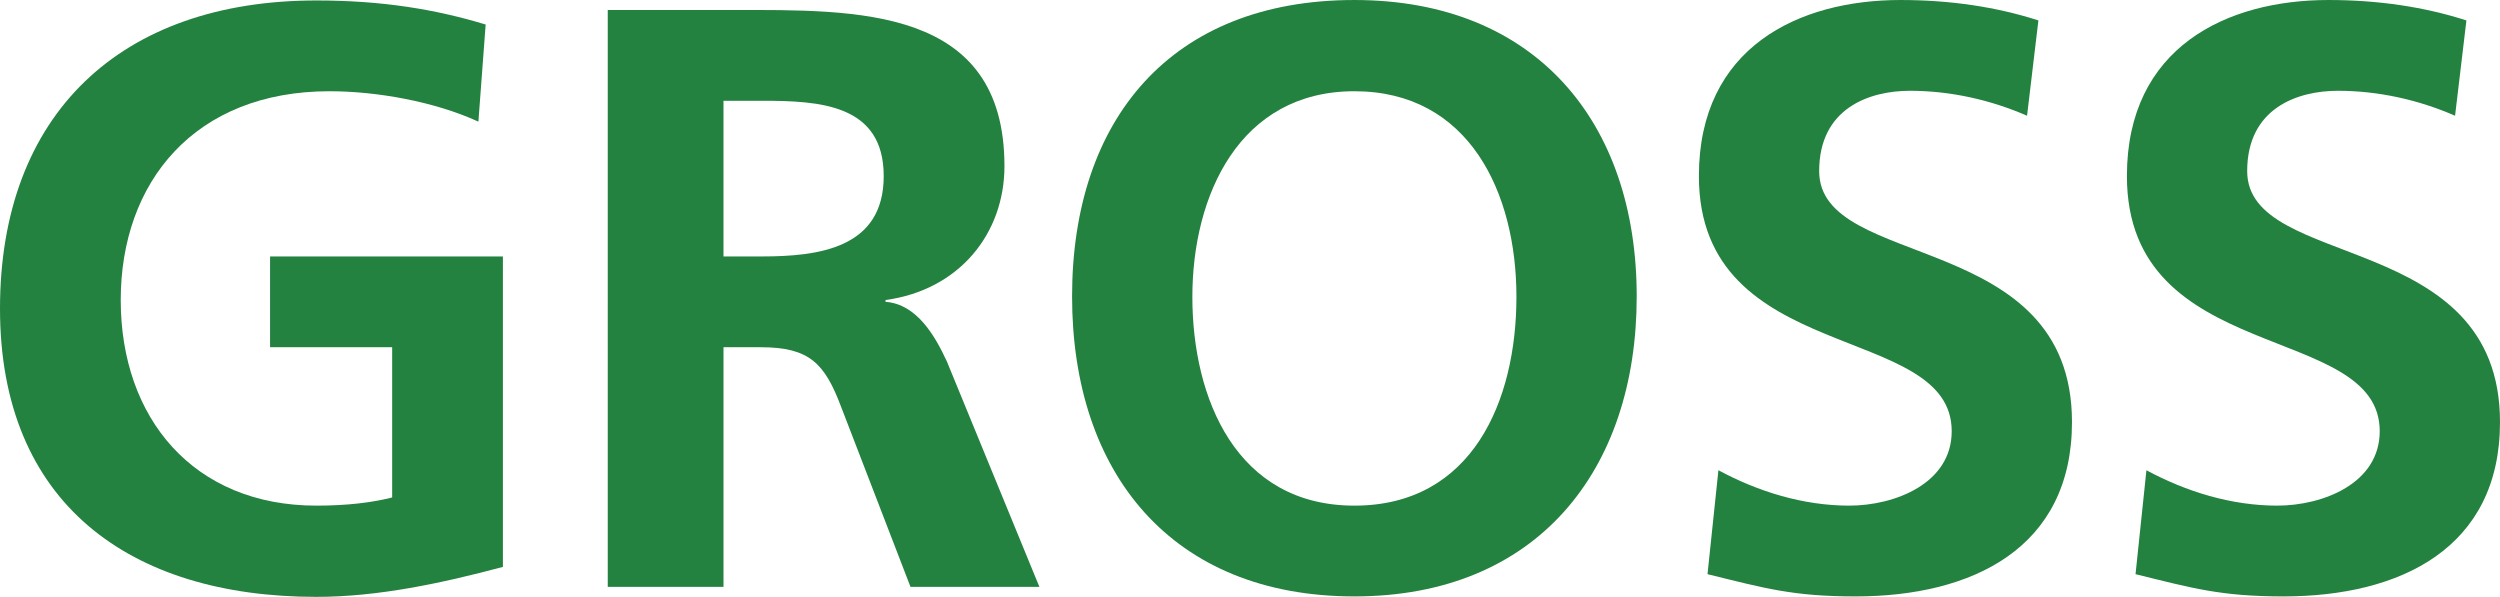
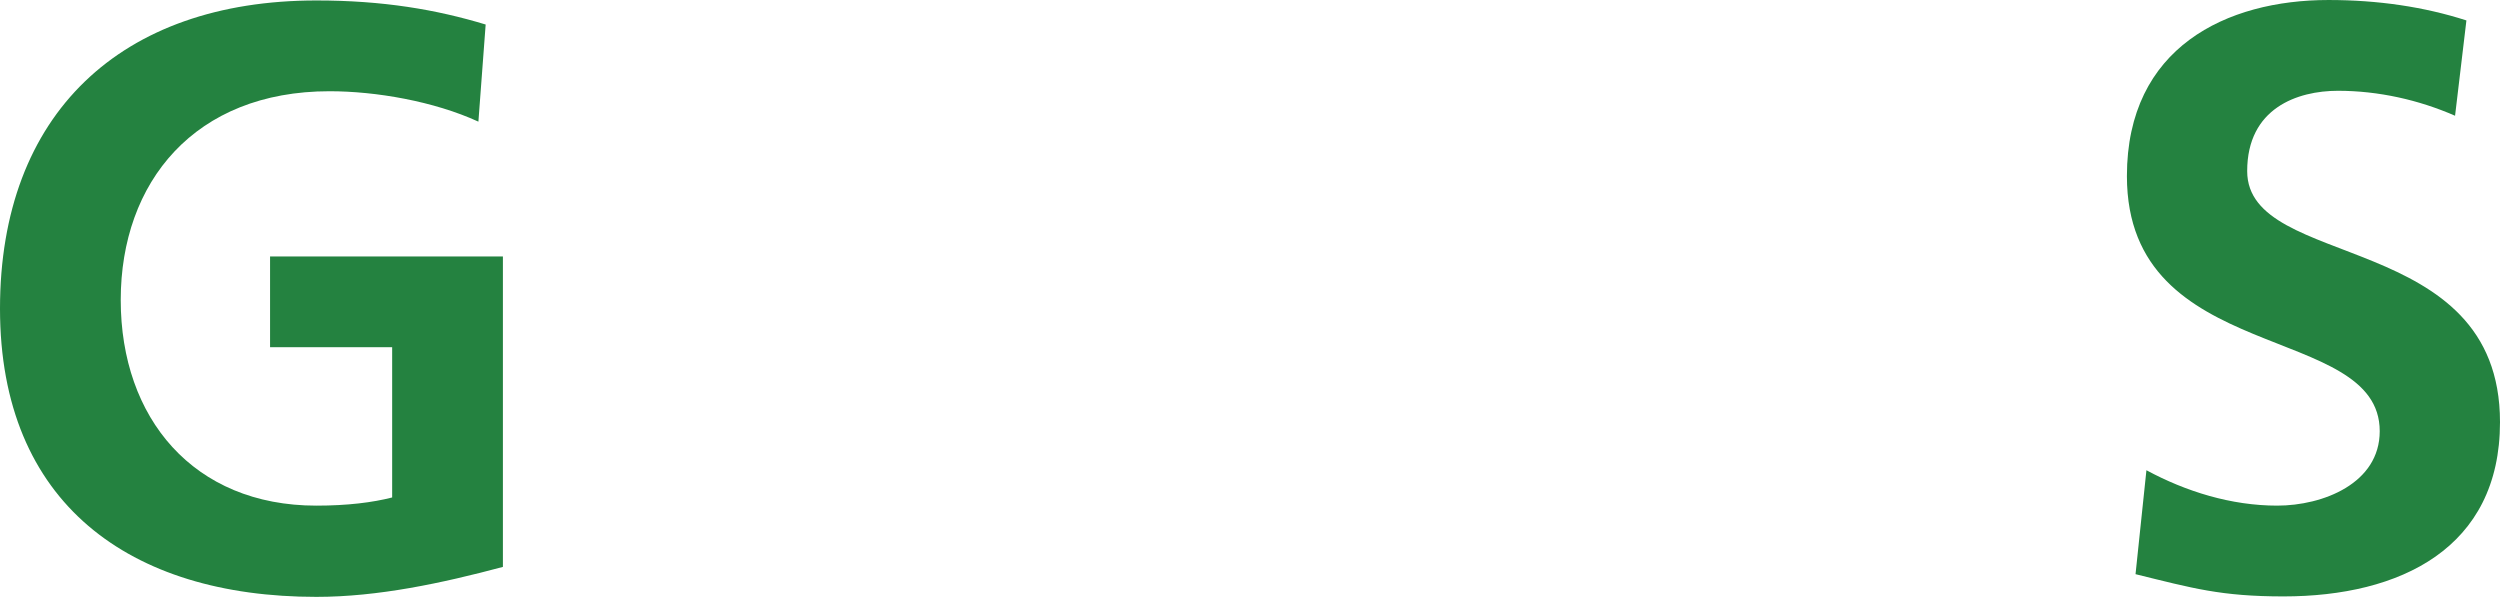
<svg xmlns="http://www.w3.org/2000/svg" id="Ebene_1" viewBox="0 0 550.8 131.5" width="1600" height="382">
  <defs>
    <style>.cls-1{fill:#248240;}.cls-2{isolation:isolate;}</style>
  </defs>
  <g class="cls-2">
    <path class="cls-1" d="M105.4,26.8c-9.8-4.5-22.6-6.7-32.8-6.7-29.7,0-46,20-46,46s16,45.3,43.1,45.3c6.9,0,12.4-.7,16.7-1.8v-33.1h-26.9v-20h51.3V124.9c-13.5,3.6-27.5,6.6-41.1,6.6C28.6,131.5,0,110.9,0,68S26.6,.1,69.7,.1c14.7,0,26.4,2,37.3,5.3l-1.6,21.4Z" />
-     <path class="cls-1" d="M133.9,2.2h27.5c27.3,0,59.9-.9,59.9,34.4,0,14.9-10,27.3-26.2,29.5v.4c6.9,.5,10.9,7.5,13.5,13.1l20.4,49.7h-28.4l-15.3-39.7c-3.6-9.5-6.9-13.1-17.7-13.1h-8.2v52.8h-25.5V2.2Zm25.5,54.3h8.4c12.6,0,26.9-1.8,26.9-17.7s-14.2-16.6-26.9-16.6h-8.4V56.5Z" />
-     <path class="cls-1" d="M298.4,0c39.9,0,62.2,26.9,62.2,65.3s-22,66.1-62.2,66.1-62.2-27.1-62.2-66.1S258,0,298.4,0Zm0,111.4c26,0,35.7-23.1,35.7-46s-10.4-45.3-35.7-45.3-35.7,22.9-35.7,45.3,9.7,46,35.7,46Z" />
-     <path class="cls-1" d="M446.6,25.5c-8-3.5-16.9-5.5-25.8-5.5s-20,3.8-20,17.7c0,22,55.7,12.7,55.7,55.3,0,27.8-22,38.4-47.7,38.4-13.8,0-20-1.8-32.6-4.9l2.4-22.9c8.7,4.7,18.7,7.8,28.8,7.8s22.6-4.9,22.6-16.4c0-24.2-55.7-14.2-55.7-56.2C374.3,10.4,396.3,0,418.7,0,429.6,0,439.8,1.5,449.1,4.5l-2.5,21Z" />
    <path class="cls-1" d="M540.9,25.5c-8-3.5-16.9-5.5-25.8-5.5s-20,3.8-20,17.7c0,22,55.7,12.7,55.7,55.3,0,27.8-22,38.4-47.7,38.4-13.8,0-20-1.8-32.6-4.9l2.4-22.9c8.7,4.7,18.7,7.8,28.8,7.8s22.6-4.9,22.6-16.4c0-24.2-55.7-14.2-55.7-56.2C468.6,10.4,490.6,0,513,0c10.9,0,21.1,1.5,30.4,4.5l-2.5,21Z" />
  </g>
</svg>